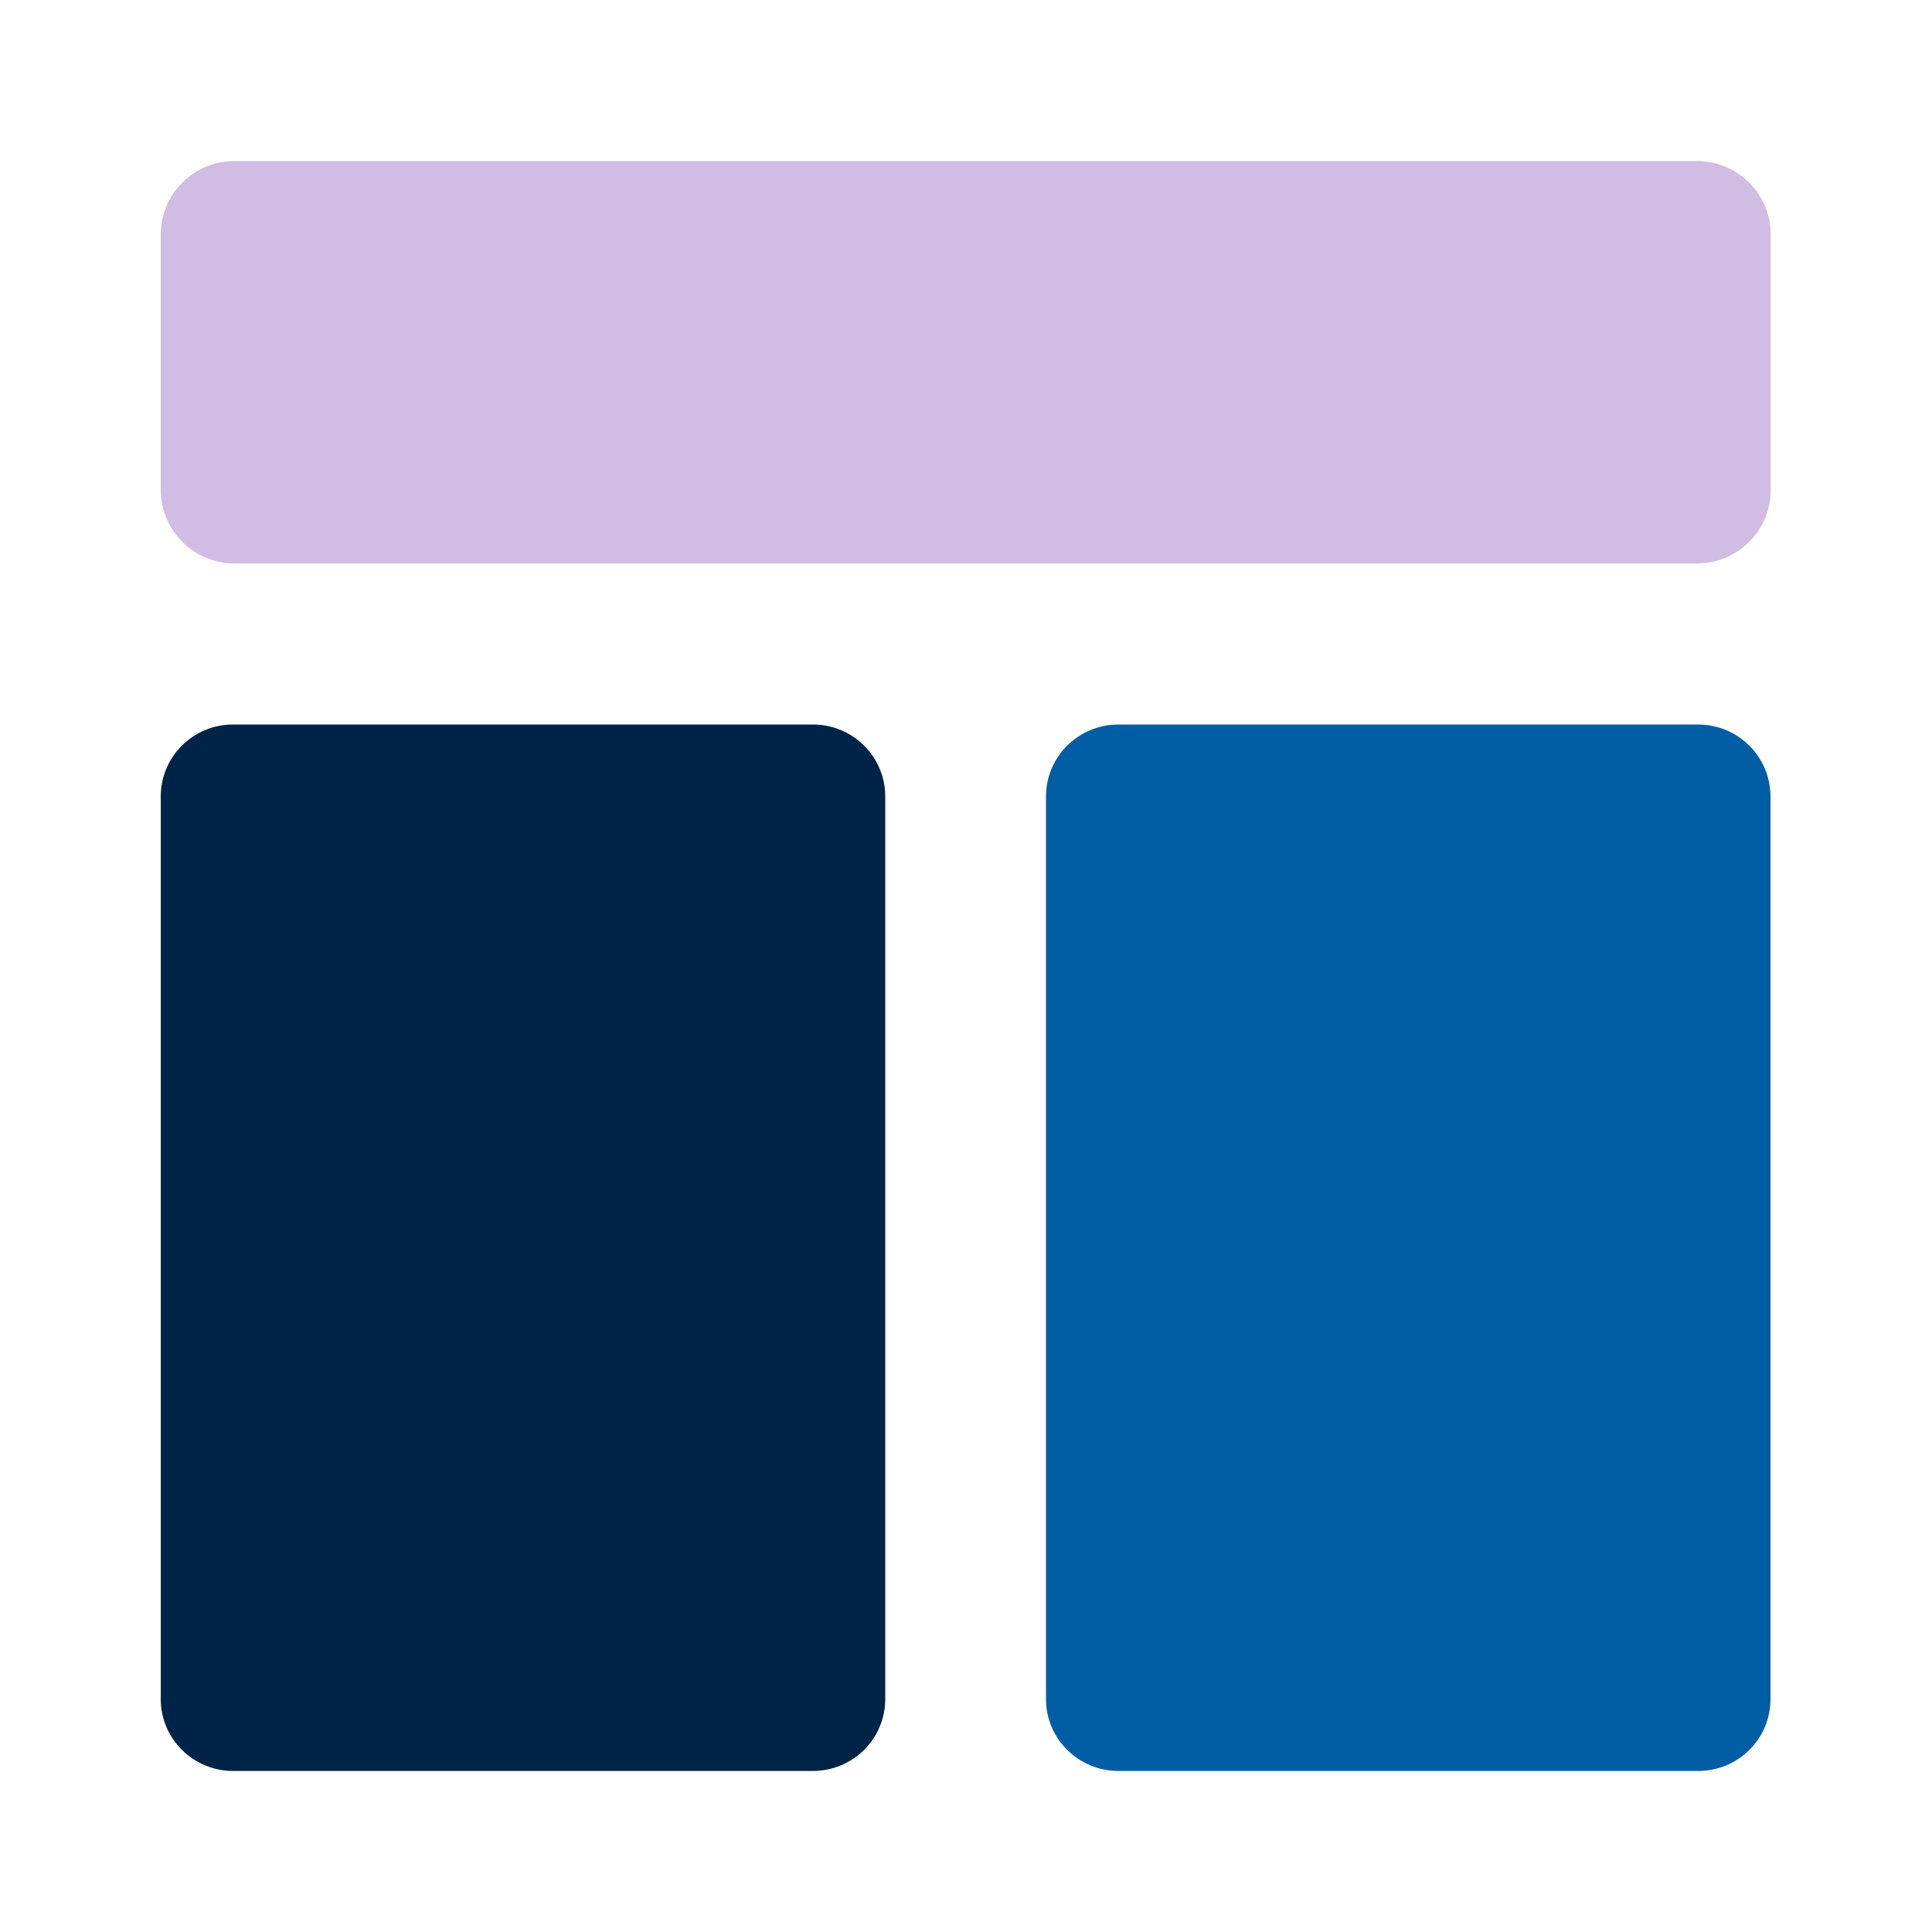
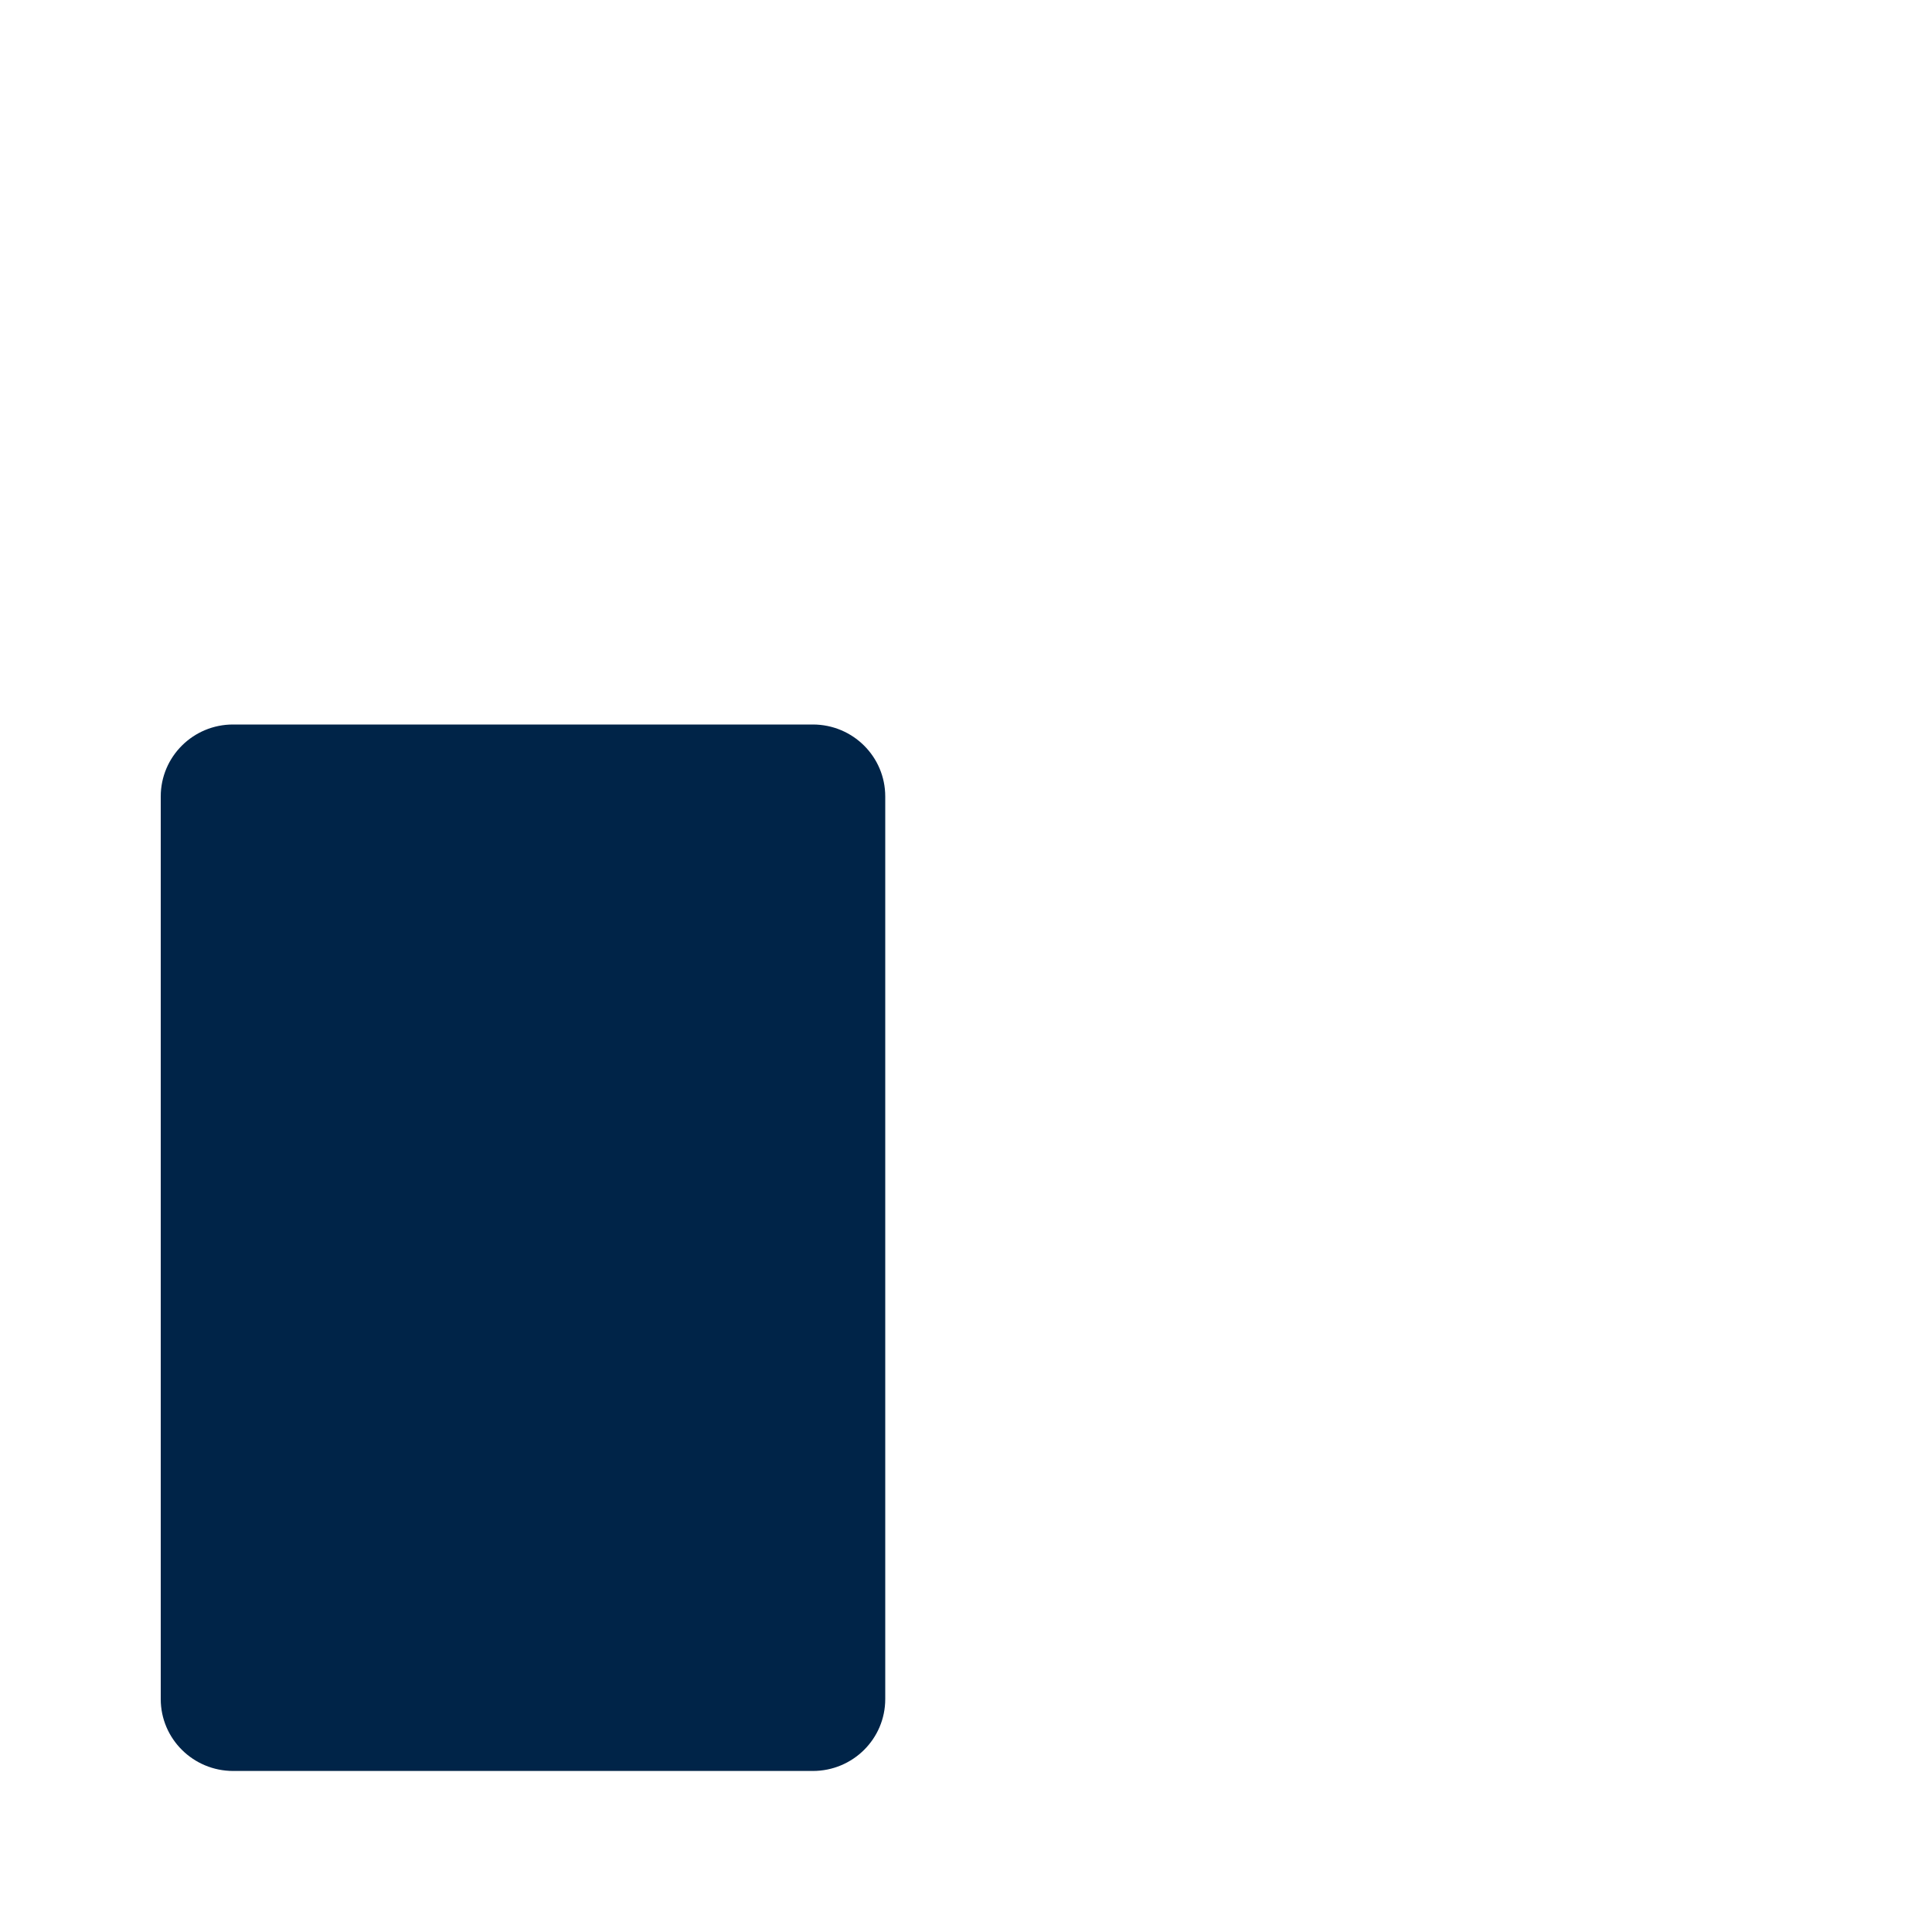
<svg xmlns="http://www.w3.org/2000/svg" width="20" height="20" viewBox="0 0 20 20" fill="none">
  <path d="M2.414 18.333H8.414C8.829 18.333 9.164 18 9.164 17.589V8.245C9.164 7.833 8.829 7.5 8.414 7.5H2.414C2 7.499 1.664 7.833 1.664 8.245V17.589C1.664 18 2 18.333 2.414 18.333Z" fill="#002448" />
-   <path d="M17.578 7.5H11.578C11.164 7.5 10.828 7.833 10.828 8.245V17.589C10.828 18 11.164 18.333 11.578 18.333H17.578C17.993 18.334 18.328 18.001 18.328 17.59V8.246C18.328 7.834 17.993 7.5 17.578 7.5Z" fill="#015EA5" />
-   <path d="M17.567 1.667H2.428C2.006 1.667 1.664 2.008 1.664 2.43V5.069C1.664 5.492 2.006 5.833 2.428 5.833H17.566C17.989 5.833 18.331 5.492 18.331 5.07V2.43C18.331 2.008 17.989 1.667 17.567 1.667Z" fill="#D1BCE3" />
</svg>